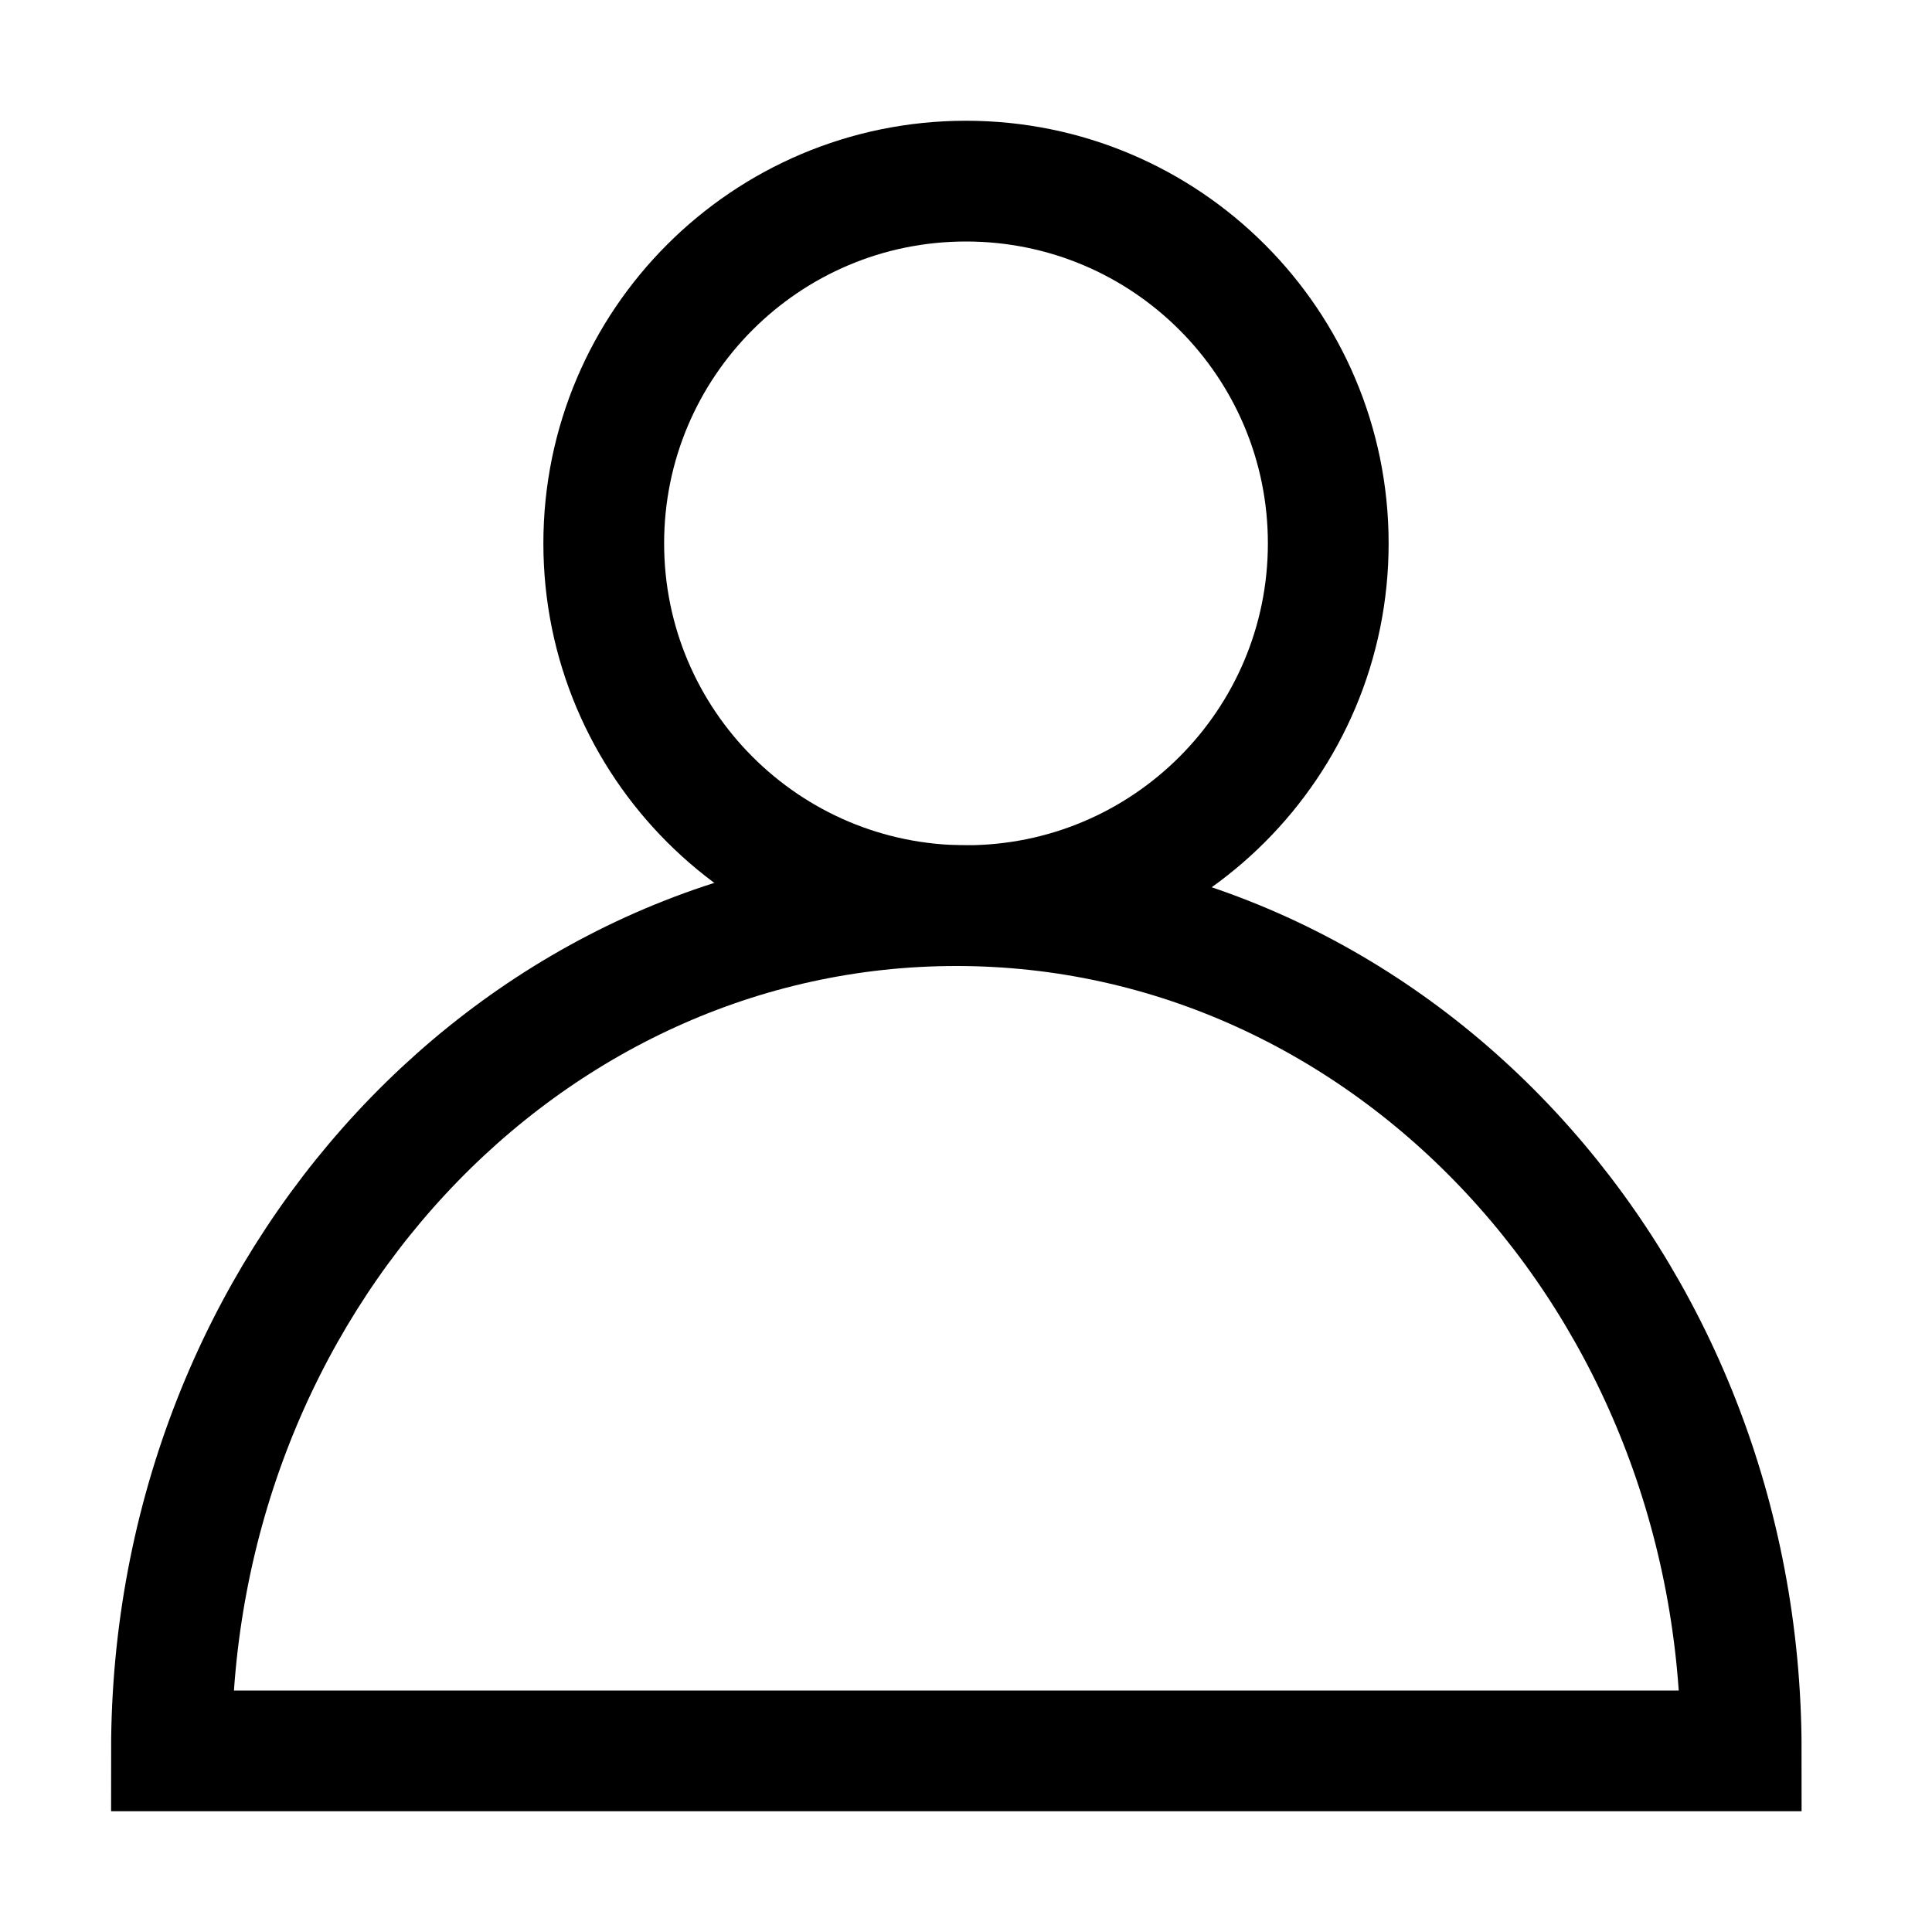
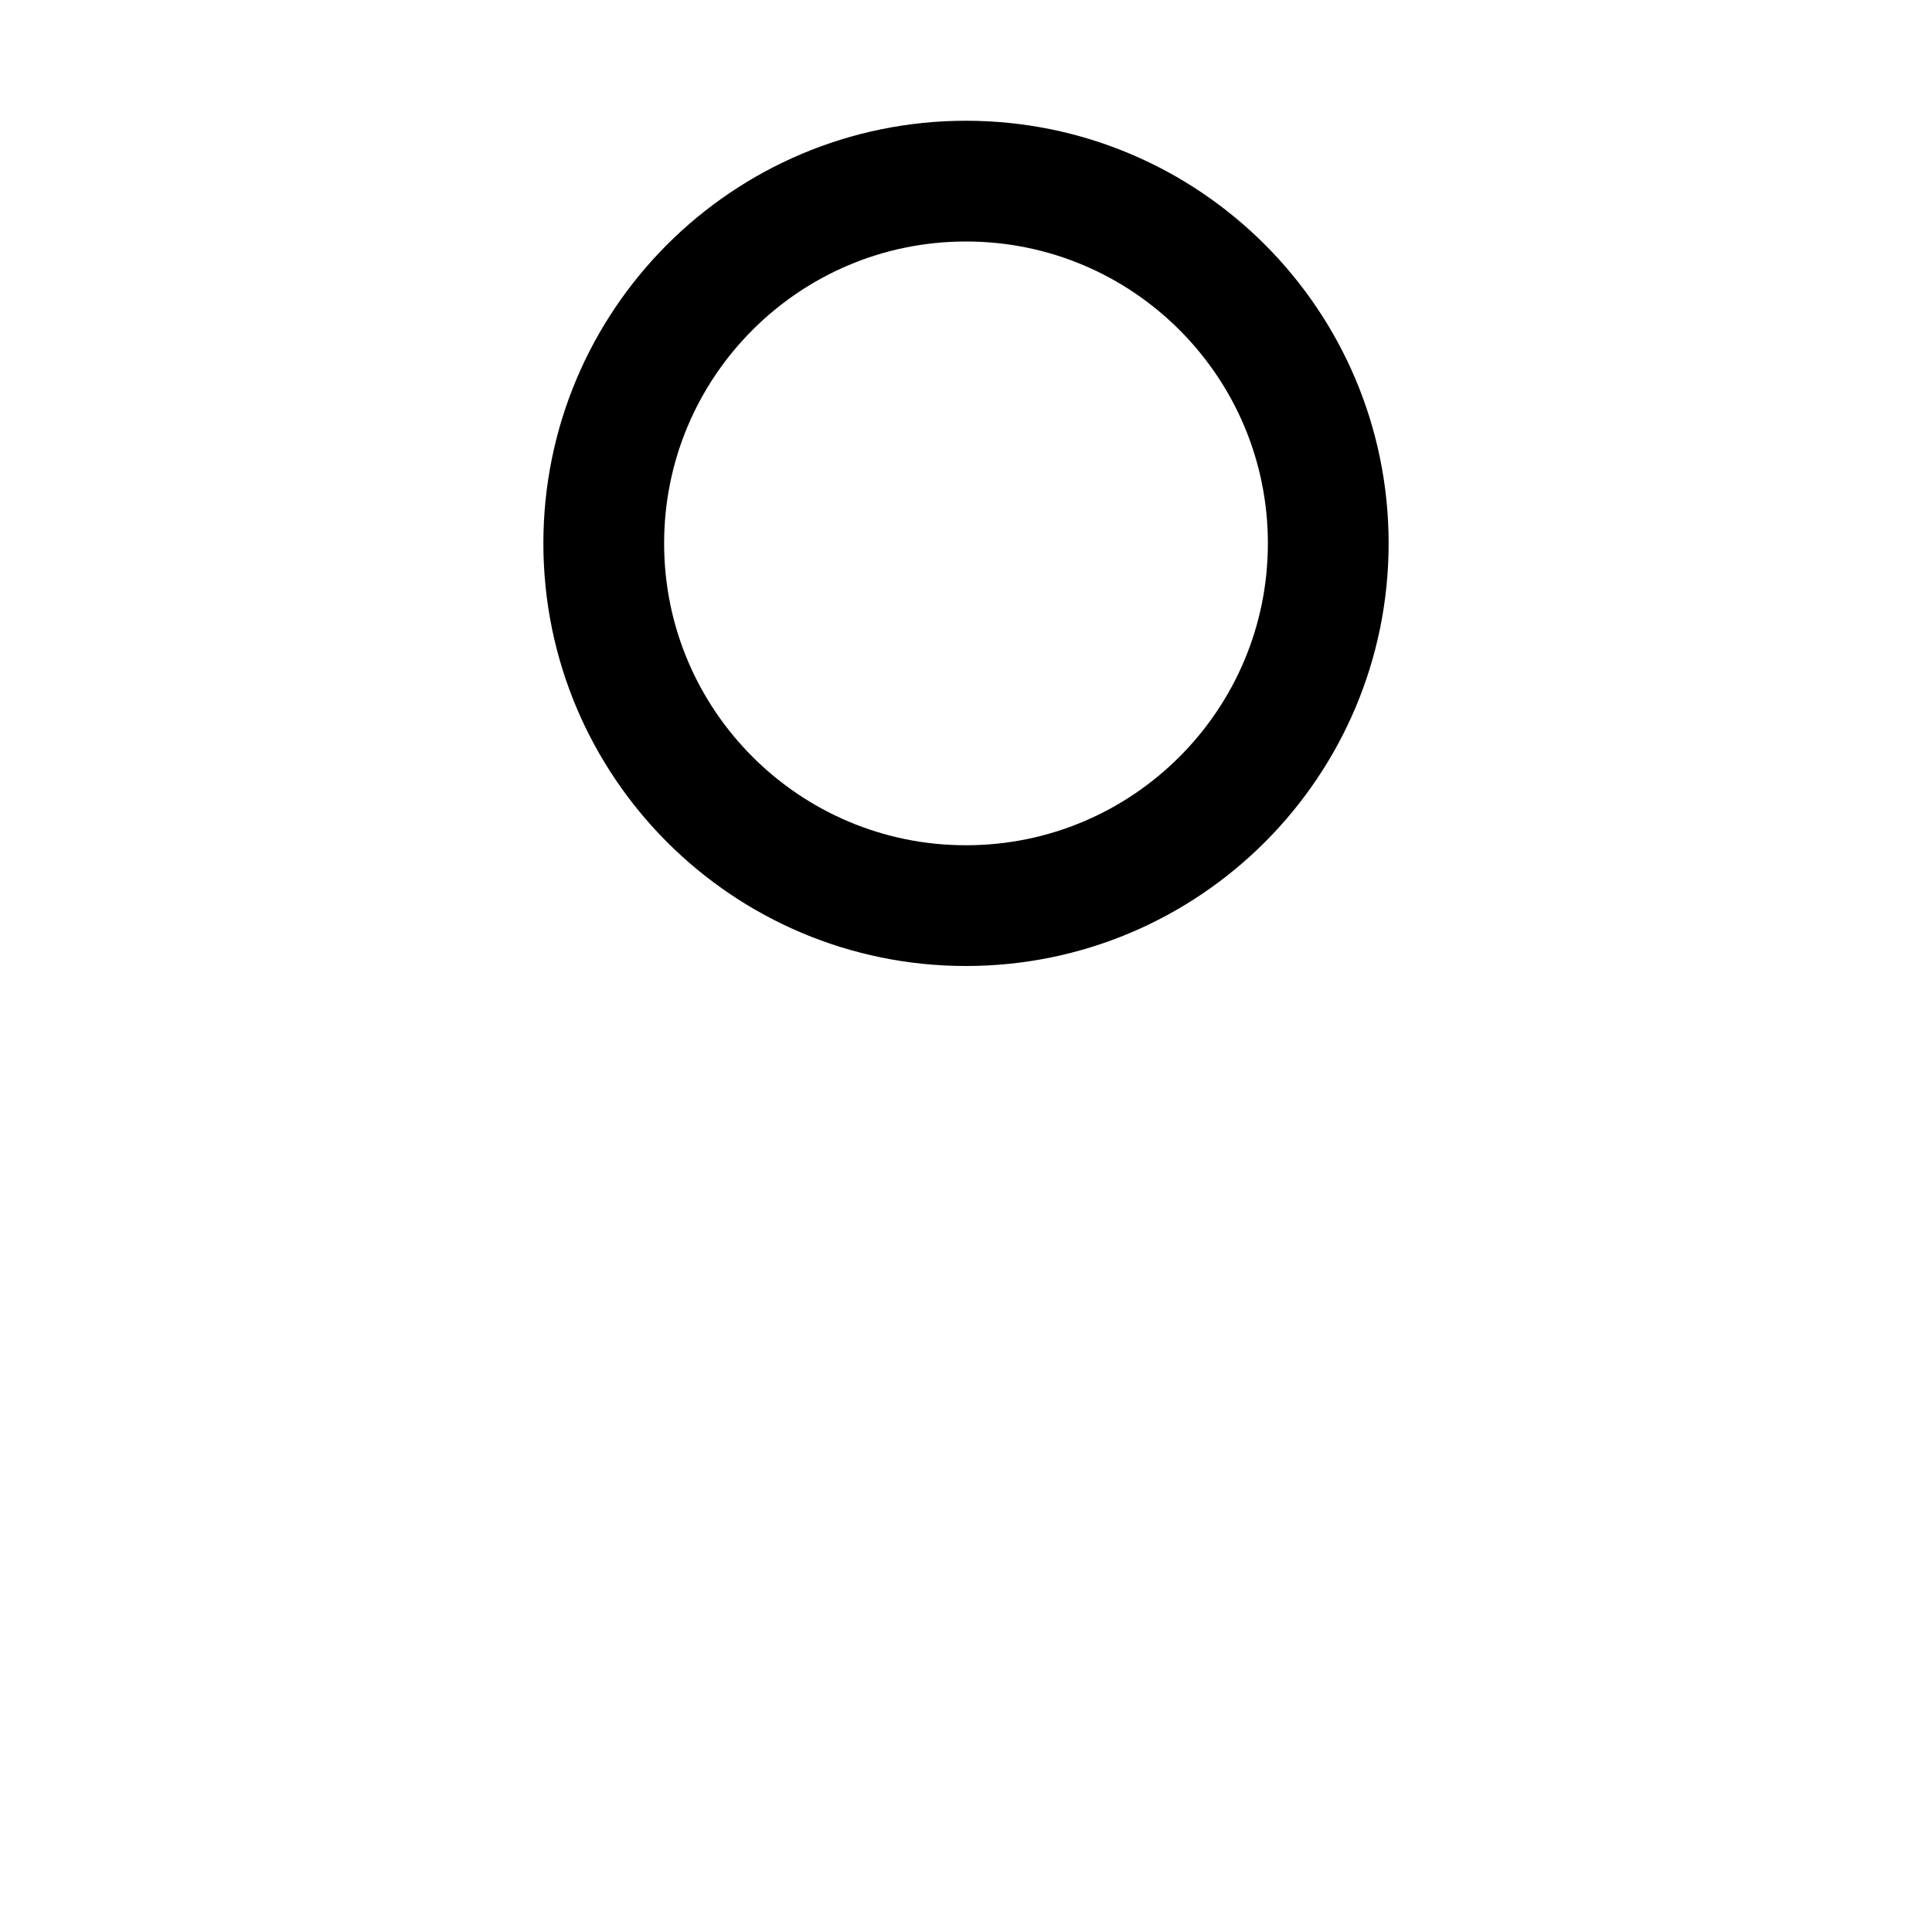
<svg xmlns="http://www.w3.org/2000/svg" width="24" height="24" viewBox="0 0 24 24" fill="none">
  <path d="M12 11.25C14.485 11.25 16.5 9.235 16.5 6.75C16.5 4.265 14.485 2.25 12 2.25C9.515 2.25 7.5 4.265 7.5 6.75C7.5 9.235 9.515 11.25 12 11.25Z" stroke="black" stroke-width="1.5" stroke-miterlimit="10" />
-   <path d="M21.63 21.75C21.63 15.945 17.265 11.25 11.88 11.25C6.495 11.25 2.13 15.945 2.13 21.75H21.63Z" stroke="black" stroke-width="1.5" stroke-miterlimit="10" />
</svg>